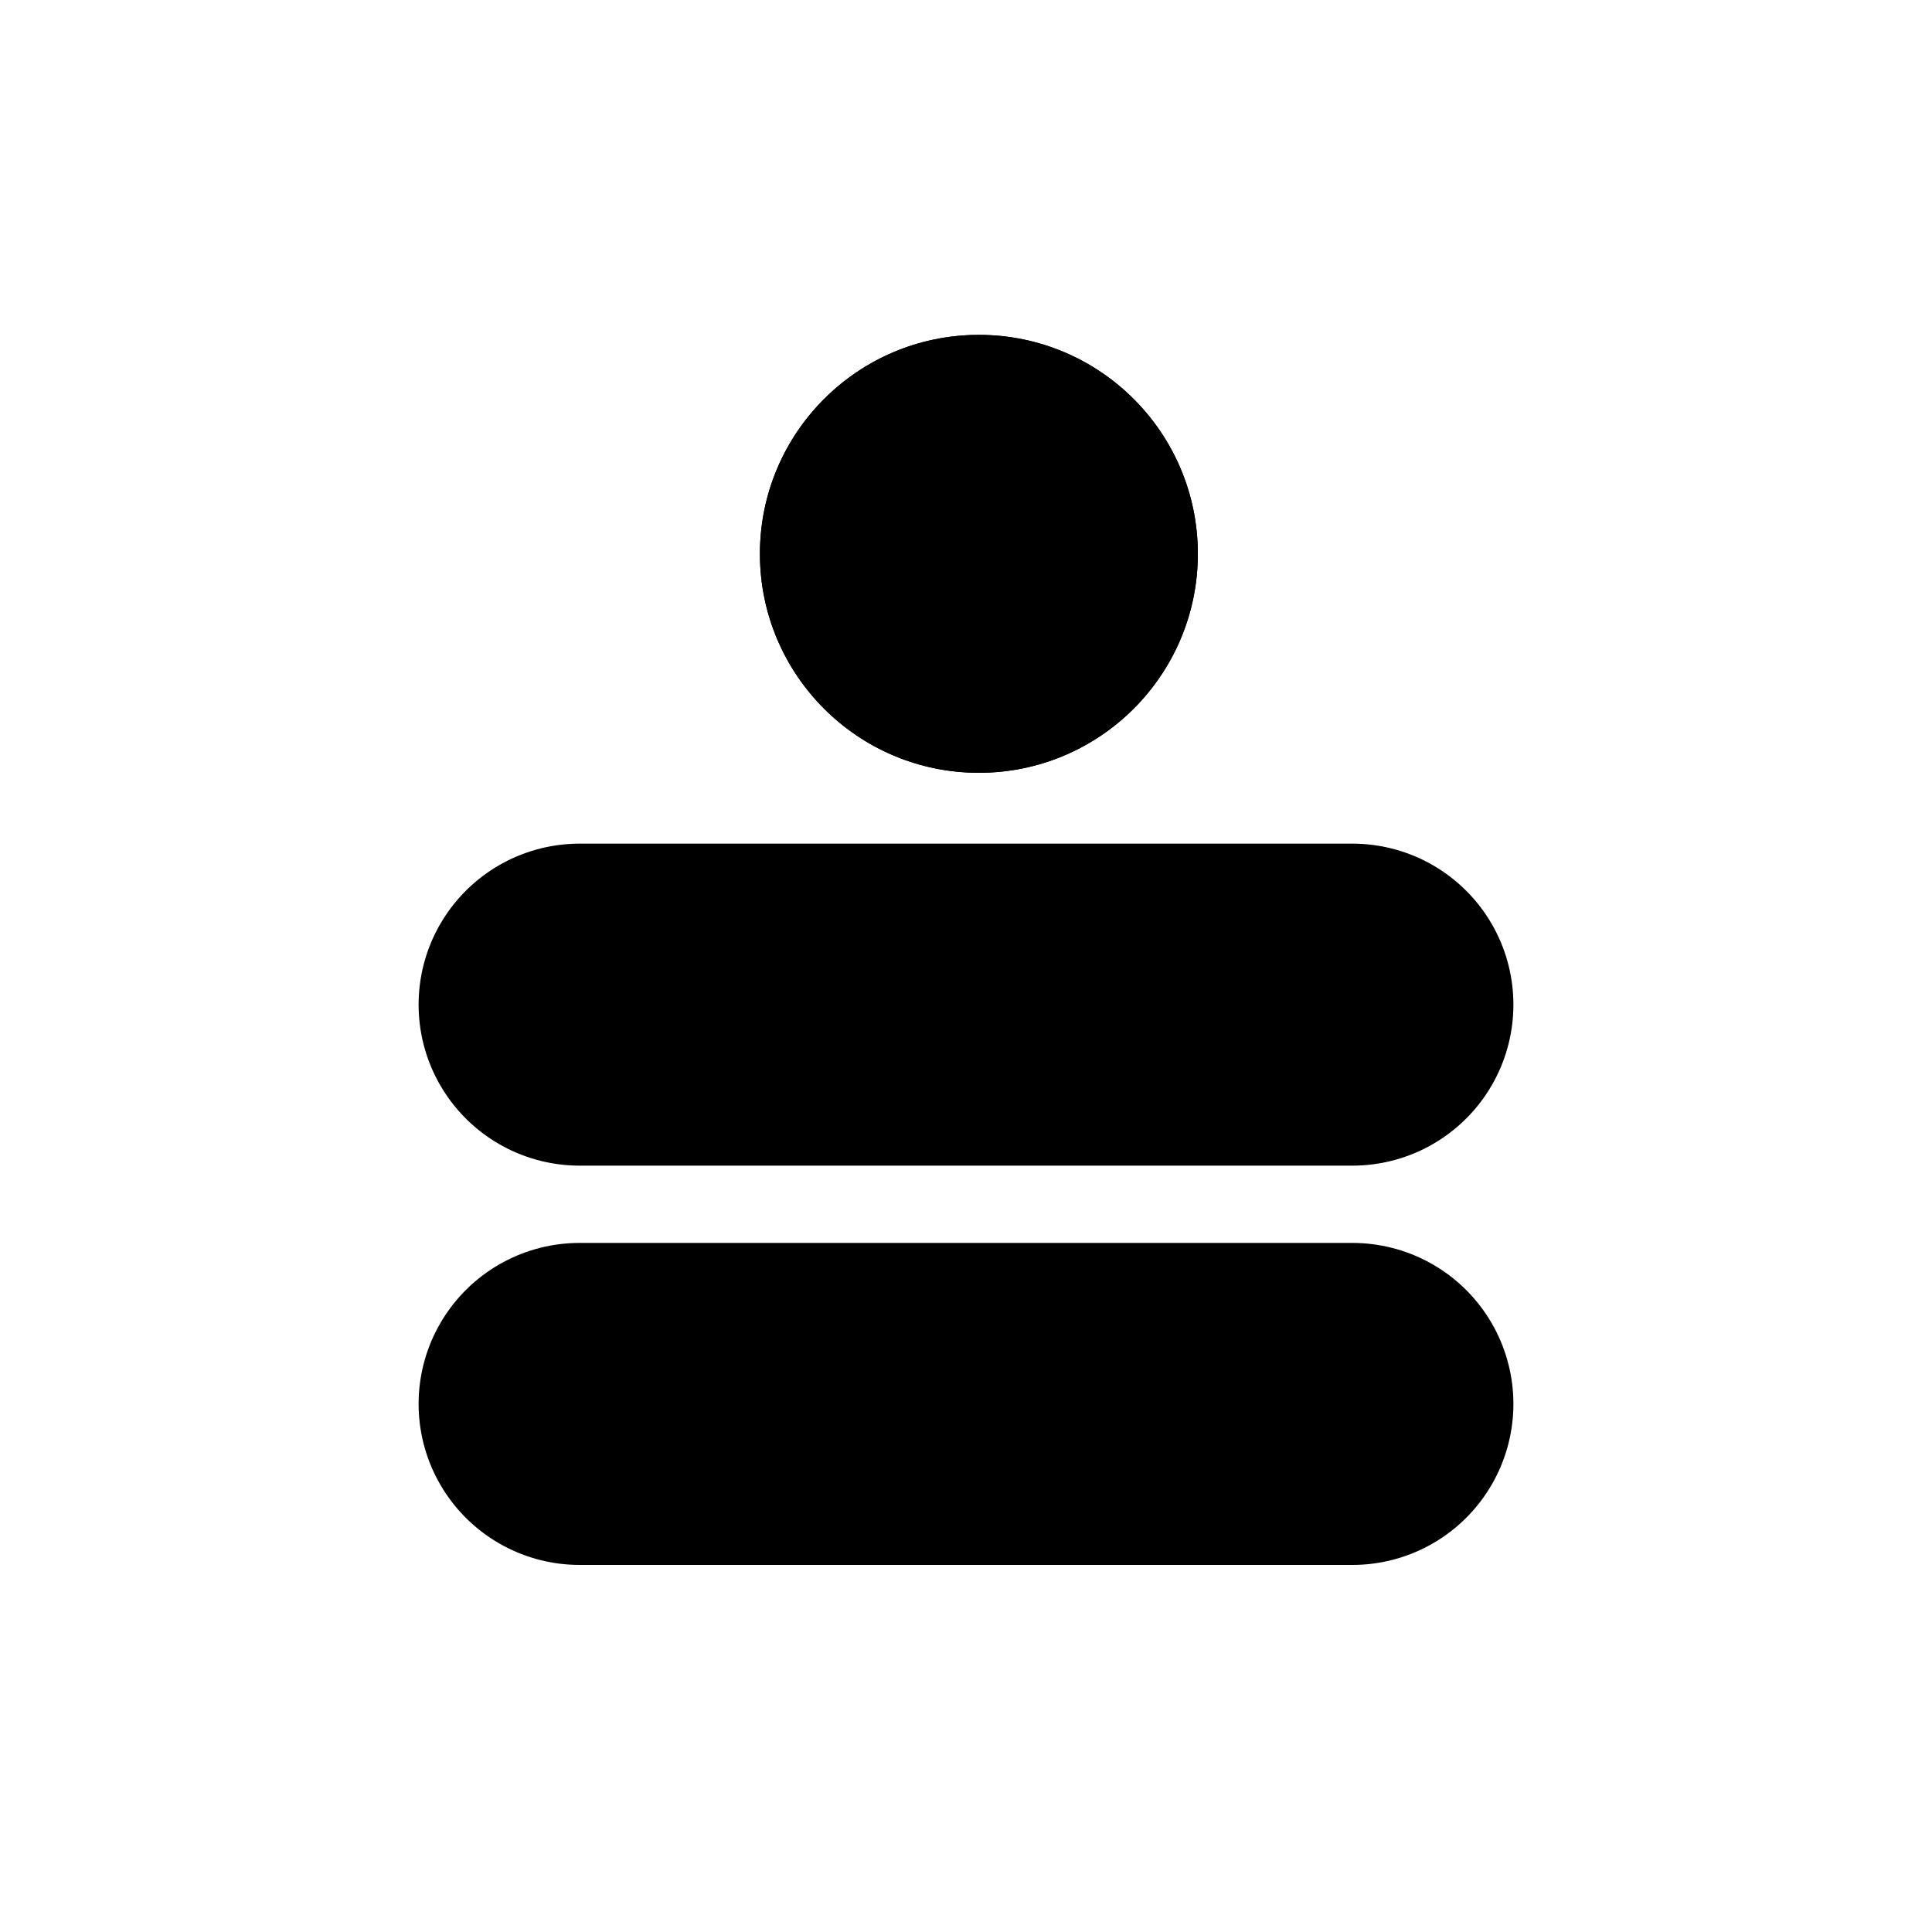
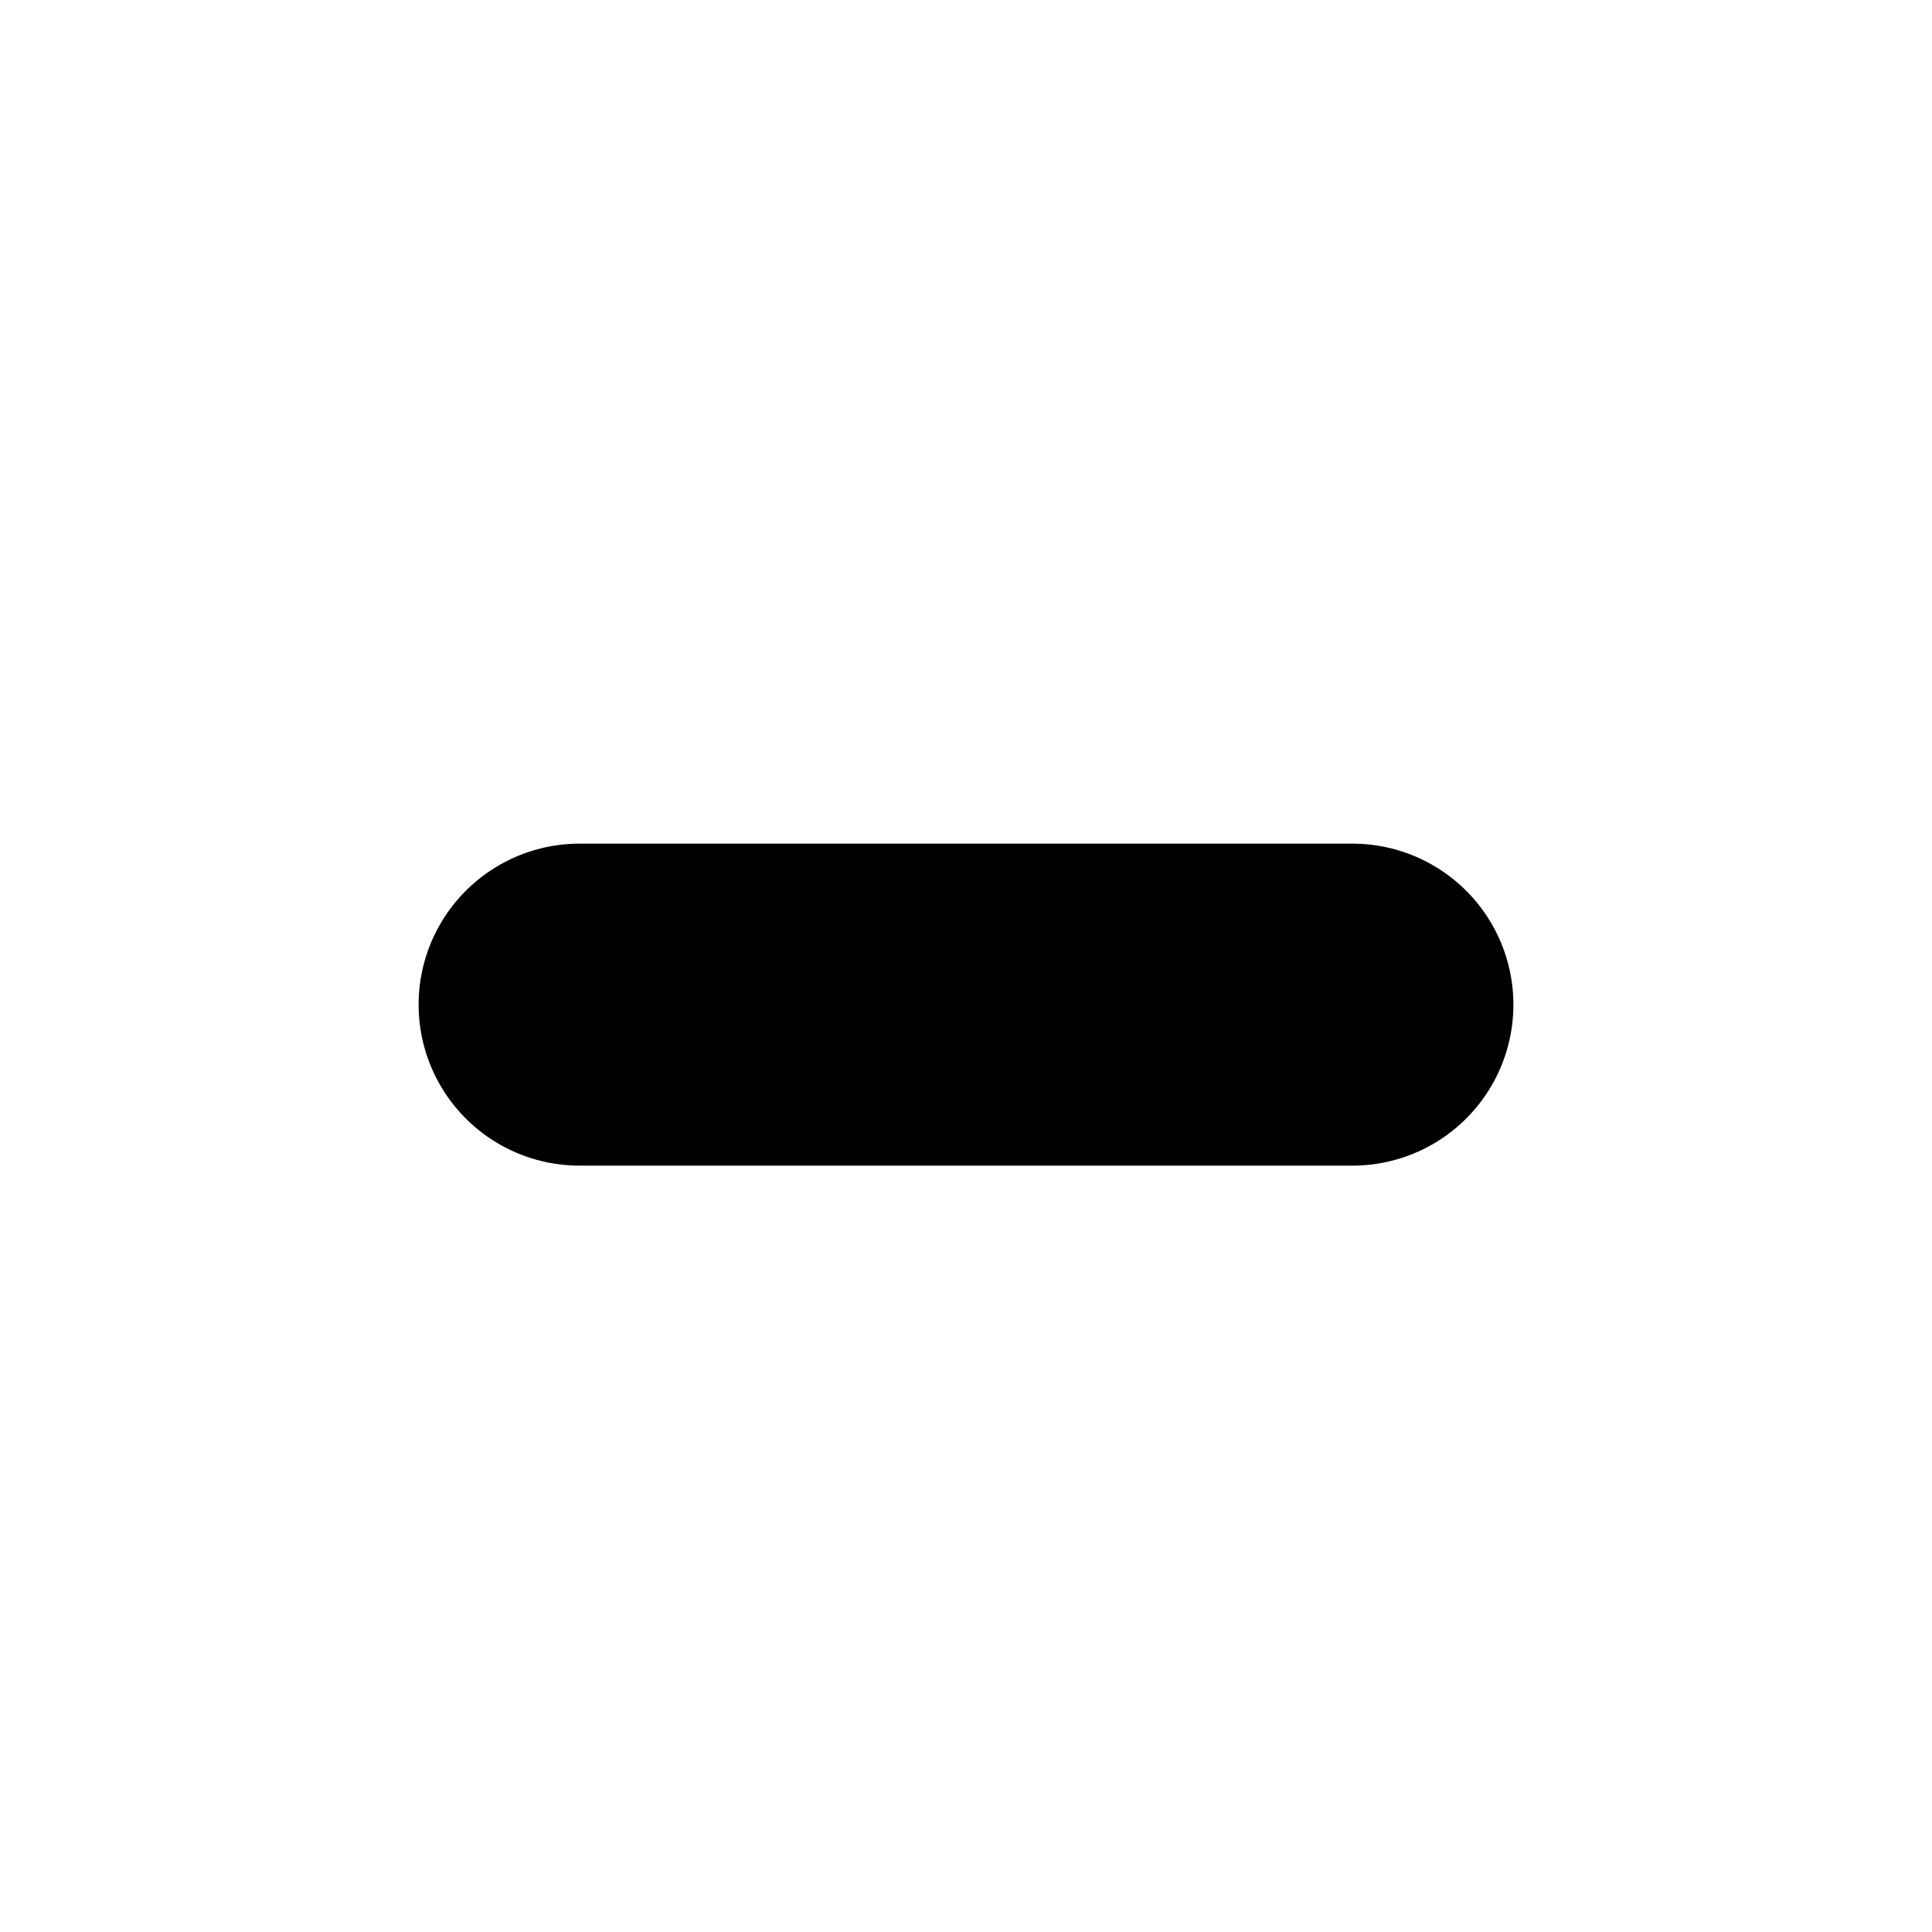
<svg xmlns="http://www.w3.org/2000/svg" width="150" height="150" viewBox="0 0 150 150" fill="none">
  <g clip-path="url(#clip0_1785_46)">
    <g filter="url(#filter0_d_1785_46)">
      <rect width="150" height="150" rx="75" fill="white" />
    </g>
    <g filter="url(#filter1_d_1785_46)">
      <path d="M45 74H105" stroke="black" stroke-width="25" stroke-linecap="round" />
    </g>
    <g filter="url(#filter2_d_1785_46)">
-       <path d="M45 105H105" stroke="black" stroke-width="25" stroke-linecap="round" />
-     </g>
+       </g>
    <g filter="url(#filter3_d_1785_46)">
-       <path d="M93 39C93 48.389 85.389 56 76 56C66.611 56 59 48.389 59 39C59 29.611 66.611 22 76 22C85.389 22 93 29.611 93 39Z" fill="black" />
-       <path d="M92.5 39C92.5 48.113 85.113 55.5 76 55.5C66.887 55.5 59.5 48.113 59.5 39C59.5 29.887 66.887 22.5 76 22.5C85.113 22.5 92.5 29.887 92.5 39Z" stroke="black" />
-     </g>
+       </g>
  </g>
  <defs>
    <filter id="filter0_d_1785_46" x="-4" y="-2" width="158" height="158" filterUnits="userSpaceOnUse" color-interpolation-filters="sRGB">
      <feFlood flood-opacity="0" result="BackgroundImageFix" />
      <feColorMatrix in="SourceAlpha" type="matrix" values="0 0 0 0 0 0 0 0 0 0 0 0 0 0 0 0 0 0 127 0" result="hardAlpha" />
      <feOffset dy="2" />
      <feGaussianBlur stdDeviation="2" />
      <feComposite in2="hardAlpha" operator="out" />
      <feColorMatrix type="matrix" values="0 0 0 0 0 0 0 0 0 0 0 0 0 0 0 0 0 0 0.25 0" />
      <feBlend mode="normal" in2="BackgroundImageFix" result="effect1_dropShadow_1785_46" />
      <feBlend mode="normal" in="SourceGraphic" in2="effect1_dropShadow_1785_46" result="shape" />
    </filter>
    <filter id="filter1_d_1785_46" x="28.5" y="61.5" width="93" height="33" filterUnits="userSpaceOnUse" color-interpolation-filters="sRGB">
      <feFlood flood-opacity="0" result="BackgroundImageFix" />
      <feColorMatrix in="SourceAlpha" type="matrix" values="0 0 0 0 0 0 0 0 0 0 0 0 0 0 0 0 0 0 127 0" result="hardAlpha" />
      <feOffset dy="4" />
      <feGaussianBlur stdDeviation="2" />
      <feComposite in2="hardAlpha" operator="out" />
      <feColorMatrix type="matrix" values="0 0 0 0 0 0 0 0 0 0 0 0 0 0 0 0 0 0 0.25 0" />
      <feBlend mode="normal" in2="BackgroundImageFix" result="effect1_dropShadow_1785_46" />
      <feBlend mode="normal" in="SourceGraphic" in2="effect1_dropShadow_1785_46" result="shape" />
    </filter>
    <filter id="filter2_d_1785_46" x="28.5" y="92.5" width="93" height="33" filterUnits="userSpaceOnUse" color-interpolation-filters="sRGB">
      <feFlood flood-opacity="0" result="BackgroundImageFix" />
      <feColorMatrix in="SourceAlpha" type="matrix" values="0 0 0 0 0 0 0 0 0 0 0 0 0 0 0 0 0 0 127 0" result="hardAlpha" />
      <feOffset dy="4" />
      <feGaussianBlur stdDeviation="2" />
      <feComposite in2="hardAlpha" operator="out" />
      <feColorMatrix type="matrix" values="0 0 0 0 0 0 0 0 0 0 0 0 0 0 0 0 0 0 0.25 0" />
      <feBlend mode="normal" in2="BackgroundImageFix" result="effect1_dropShadow_1785_46" />
      <feBlend mode="normal" in="SourceGraphic" in2="effect1_dropShadow_1785_46" result="shape" />
    </filter>
    <filter id="filter3_d_1785_46" x="55" y="22" width="42" height="42" filterUnits="userSpaceOnUse" color-interpolation-filters="sRGB">
      <feFlood flood-opacity="0" result="BackgroundImageFix" />
      <feColorMatrix in="SourceAlpha" type="matrix" values="0 0 0 0 0 0 0 0 0 0 0 0 0 0 0 0 0 0 127 0" result="hardAlpha" />
      <feOffset dy="4" />
      <feGaussianBlur stdDeviation="2" />
      <feComposite in2="hardAlpha" operator="out" />
      <feColorMatrix type="matrix" values="0 0 0 0 0 0 0 0 0 0 0 0 0 0 0 0 0 0 0.25 0" />
      <feBlend mode="normal" in2="BackgroundImageFix" result="effect1_dropShadow_1785_46" />
      <feBlend mode="normal" in="SourceGraphic" in2="effect1_dropShadow_1785_46" result="shape" />
    </filter>
    <clipPath id="clip0_1785_46">
      <rect width="150" height="150" fill="white" />
    </clipPath>
  </defs>
</svg>